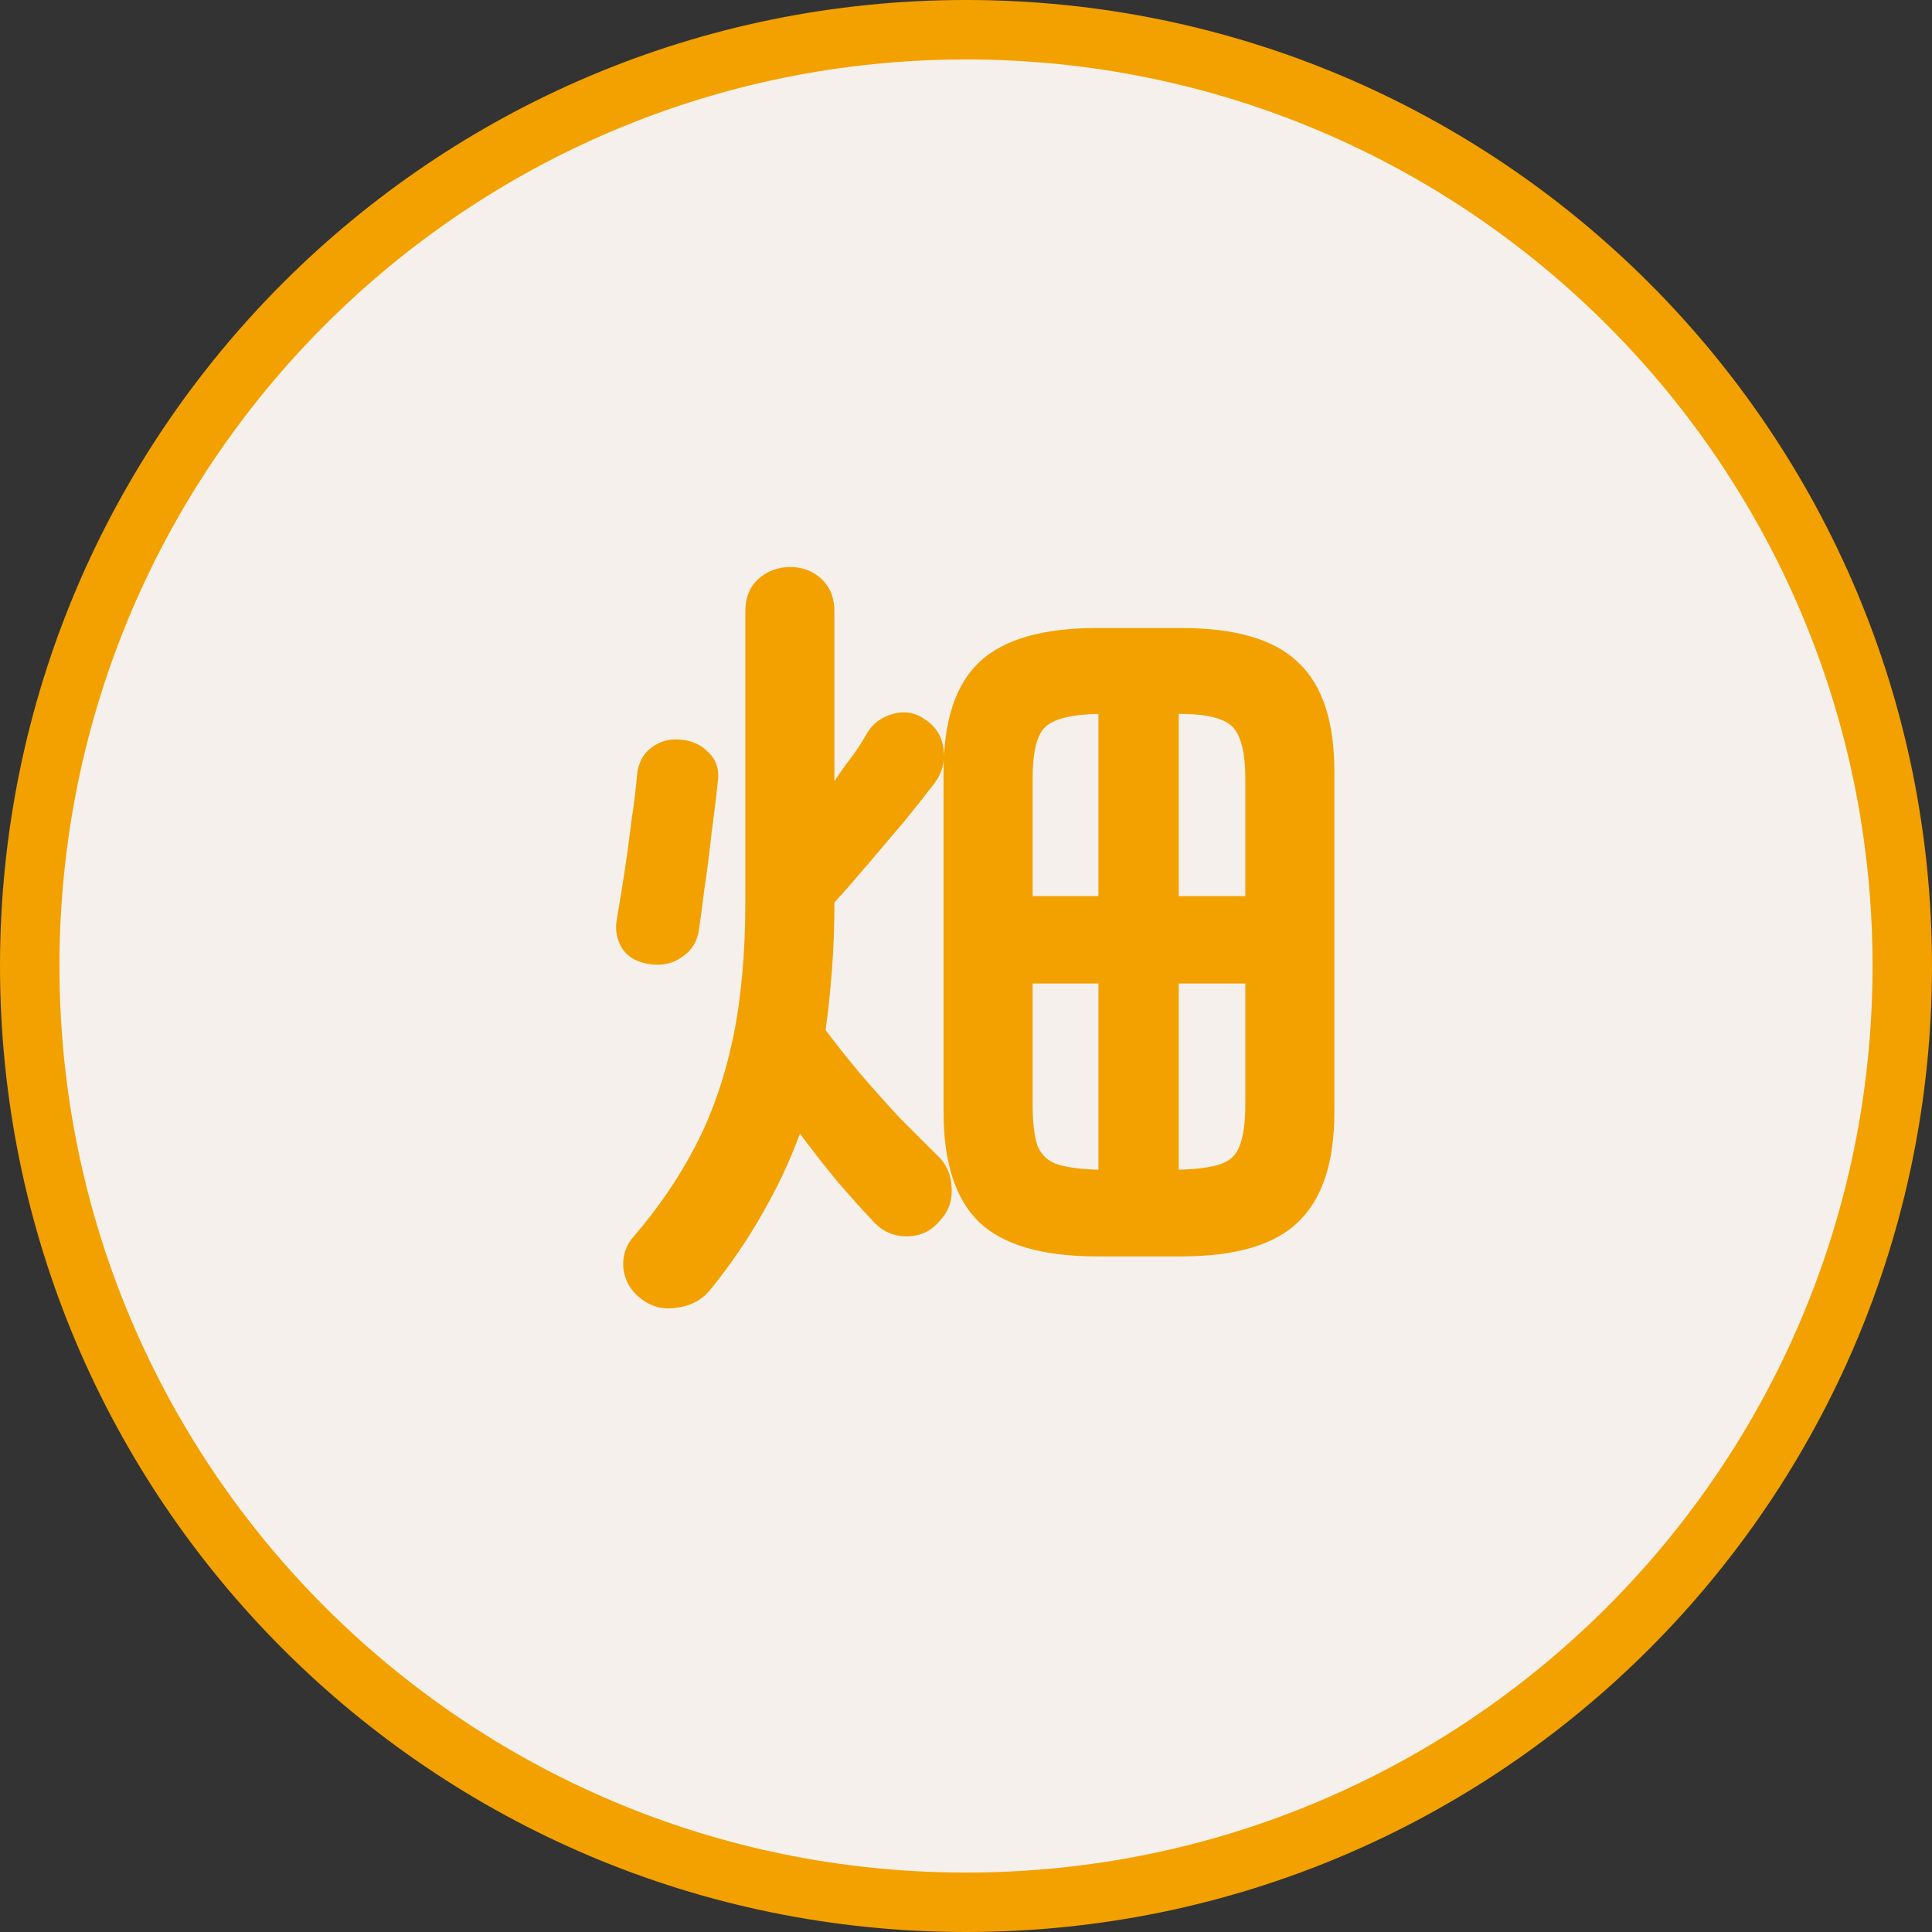
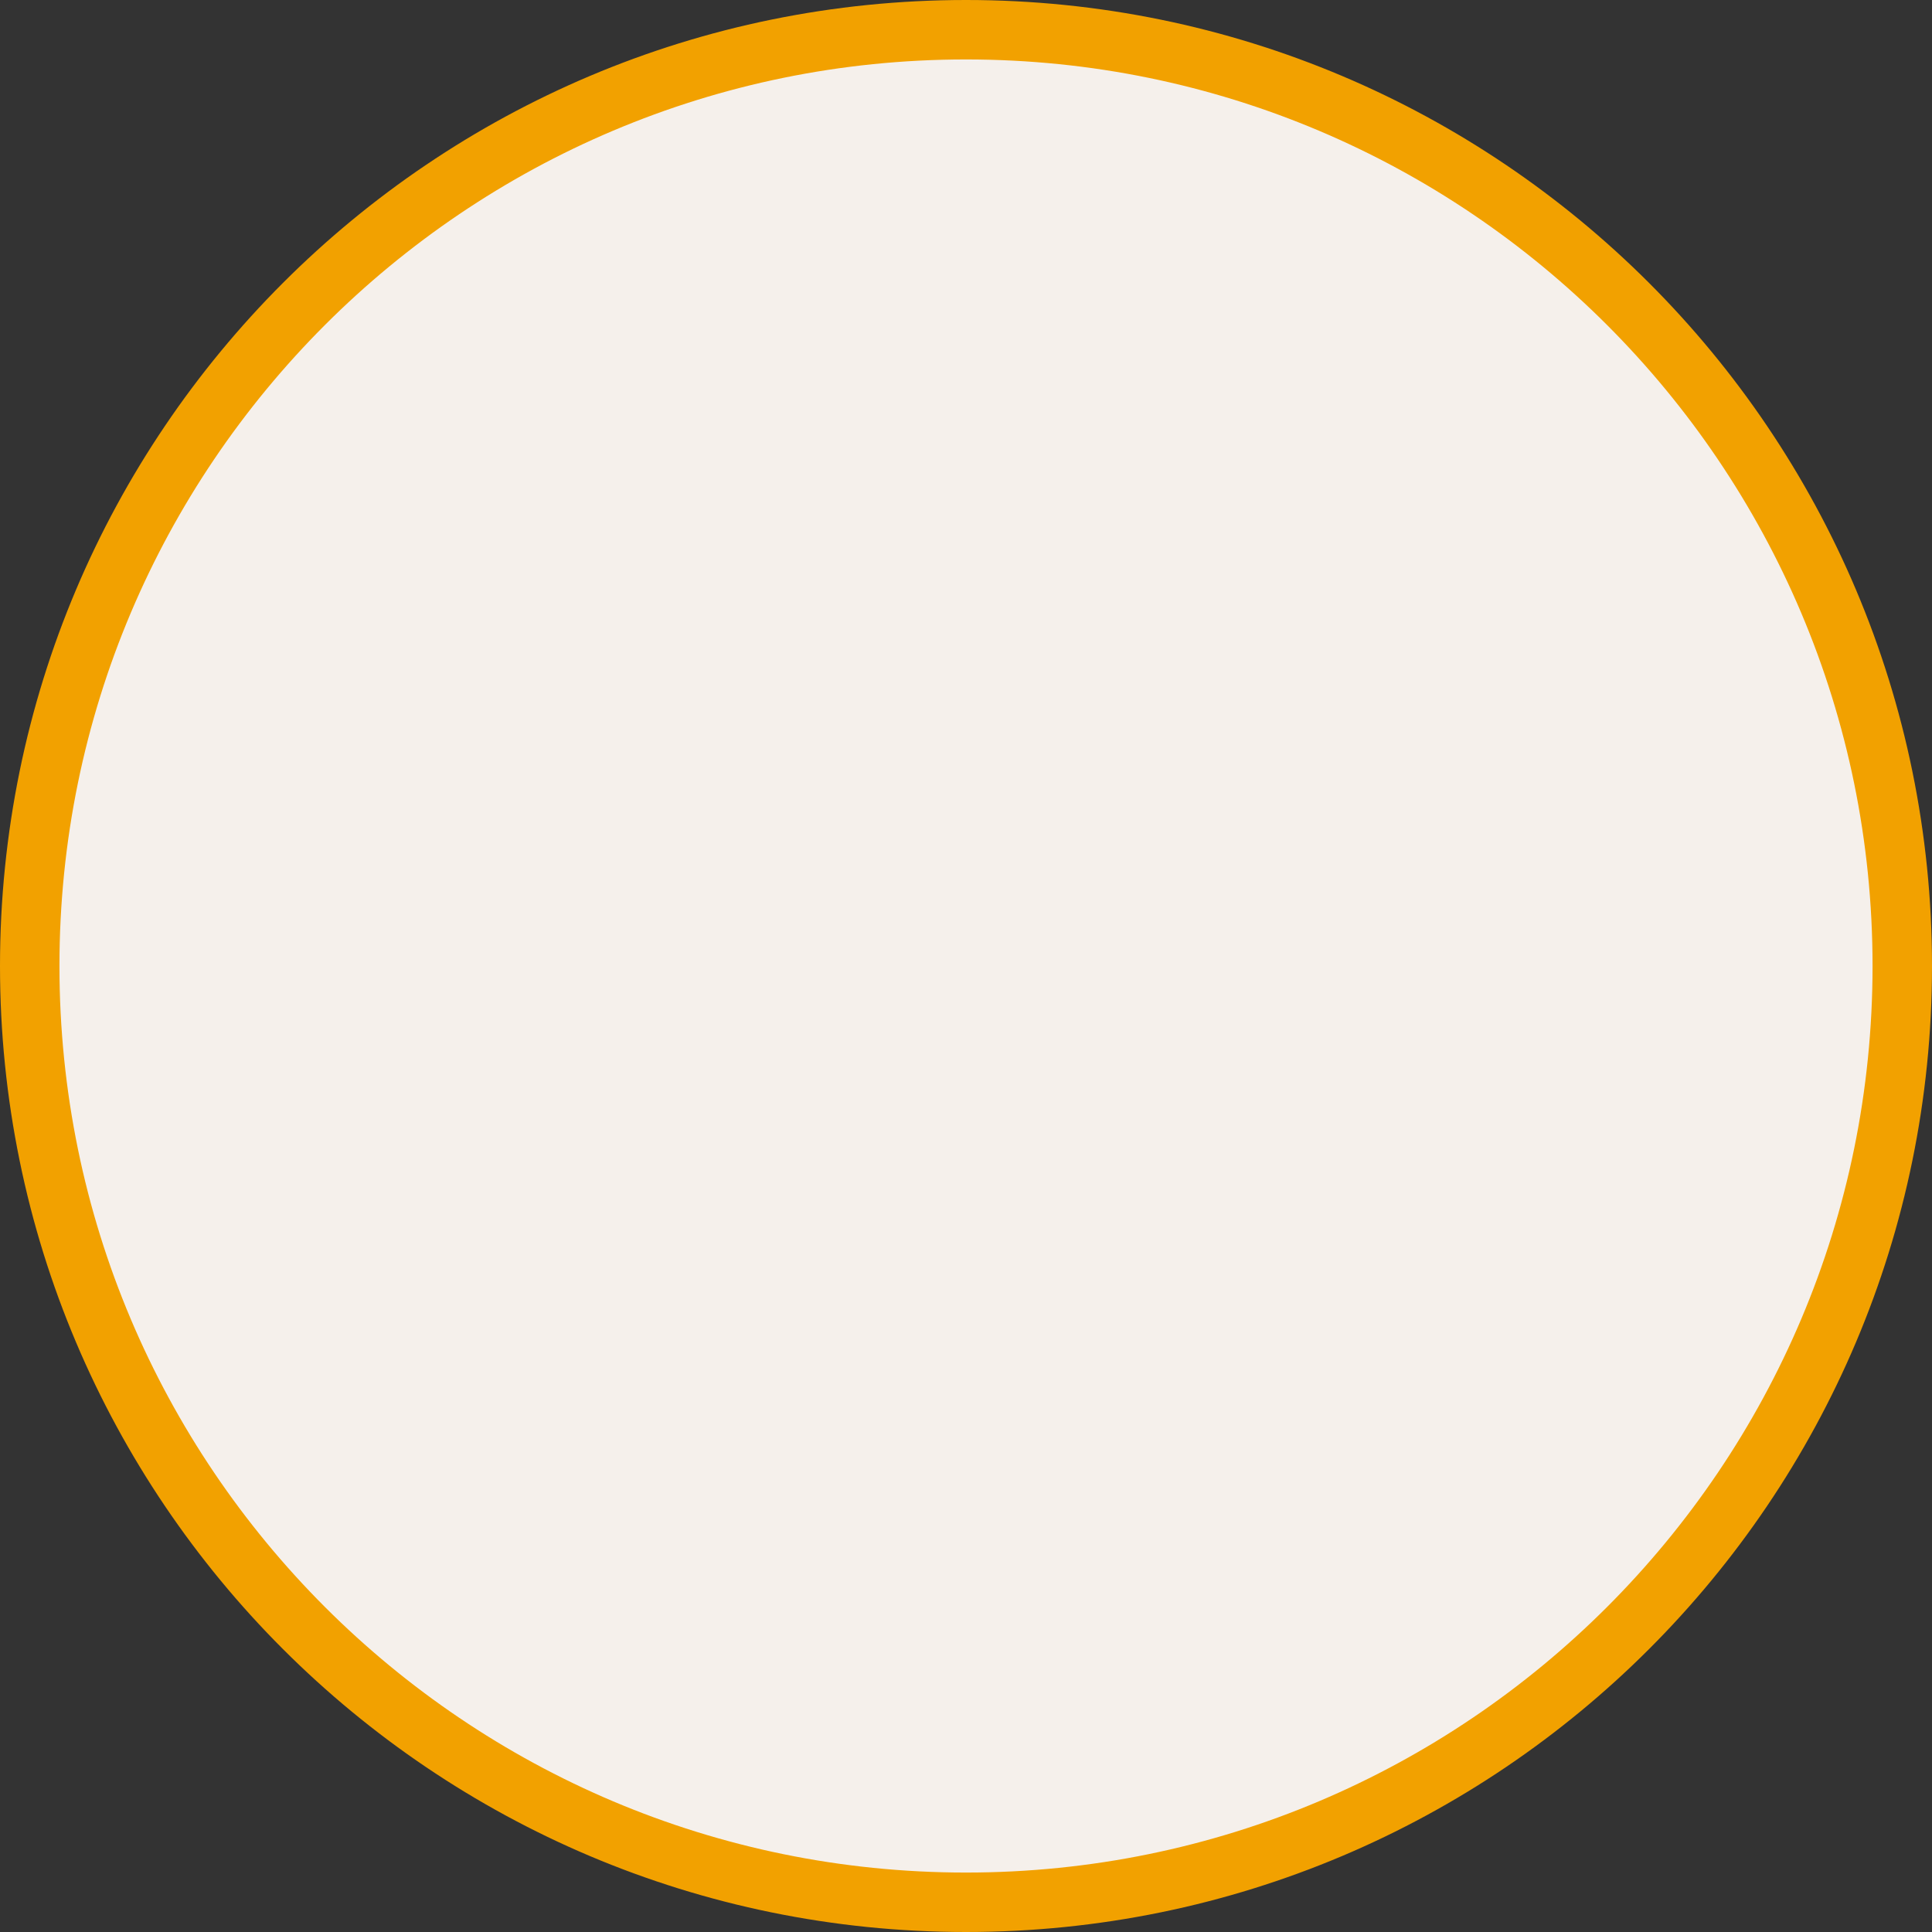
<svg xmlns="http://www.w3.org/2000/svg" width="65" height="65" viewBox="0 0 65 65" fill="none">
  <rect x="0" y="0" width="65" height="65" fill="#333333" stroke="none" />
-   <path d="M64 32.5C64 49.897 49.897 64 32.5 64C15.103 64 1 49.897 1 32.5C1 15.103 15.103 1 32.5 1C49.897 1 64 15.103 64 32.5Z" fill="#F5F0EB" stroke="#F2A100" stroke-width="2" />
-   <path d="M36.902 42.27C35.066 42.27 33.743 41.883 32.933 41.109C32.141 40.335 31.745 39.102 31.745 37.41V25.962C31.745 24.27 32.141 23.046 32.933 22.29C33.743 21.516 35.066 21.129 36.902 21.129H39.737C41.573 21.129 42.887 21.516 43.679 22.29C44.489 23.046 44.894 24.27 44.894 25.962V37.41C44.894 39.102 44.489 40.335 43.679 41.109C42.887 41.883 41.573 42.27 39.737 42.27H36.902ZM21.539 43.674C21.215 43.422 21.026 43.089 20.972 42.675C20.936 42.261 21.053 41.901 21.323 41.595C22.133 40.659 22.817 39.66 23.375 38.598C23.933 37.536 24.356 36.339 24.644 35.007C24.932 33.657 25.076 32.1 25.076 30.336V20.562C25.076 20.112 25.22 19.752 25.508 19.482C25.814 19.212 26.174 19.077 26.588 19.077C27.002 19.077 27.353 19.212 27.641 19.482C27.929 19.752 28.073 20.112 28.073 20.562V26.286C28.271 25.98 28.469 25.701 28.667 25.449C28.865 25.179 29.027 24.927 29.153 24.693C29.351 24.351 29.648 24.126 30.044 24.018C30.44 23.91 30.8 23.973 31.124 24.207C31.484 24.441 31.691 24.774 31.745 25.206C31.799 25.62 31.7 25.998 31.448 26.34C31.16 26.718 30.818 27.15 30.422 27.636C30.026 28.104 29.621 28.581 29.207 29.067C28.811 29.535 28.433 29.967 28.073 30.363C28.073 31.137 28.046 31.884 27.992 32.604C27.938 33.324 27.866 34.008 27.776 34.656C28.1 35.088 28.478 35.565 28.91 36.087C29.36 36.609 29.81 37.113 30.26 37.599C30.728 38.067 31.142 38.481 31.502 38.841C31.826 39.129 31.997 39.498 32.015 39.948C32.051 40.38 31.916 40.758 31.61 41.082C31.322 41.424 30.953 41.595 30.503 41.595C30.053 41.595 29.675 41.424 29.369 41.082C29.027 40.722 28.631 40.281 28.181 39.759C27.749 39.237 27.326 38.697 26.912 38.139C26.57 39.075 26.147 39.975 25.643 40.839C25.157 41.703 24.572 42.558 23.888 43.404C23.6 43.746 23.222 43.944 22.754 43.998C22.304 44.07 21.899 43.962 21.539 43.674ZM21.89 32.442C21.458 32.388 21.143 32.217 20.945 31.929C20.747 31.623 20.684 31.281 20.756 30.903C20.828 30.489 20.909 29.994 20.999 29.418C21.089 28.824 21.17 28.23 21.242 27.636C21.332 27.042 21.395 26.529 21.431 26.097C21.467 25.683 21.629 25.368 21.917 25.152C22.205 24.936 22.529 24.846 22.889 24.882C23.285 24.918 23.6 25.062 23.834 25.314C24.086 25.548 24.194 25.854 24.158 26.232C24.104 26.754 24.032 27.348 23.942 28.014C23.87 28.68 23.789 29.31 23.699 29.904C23.627 30.498 23.564 30.966 23.51 31.308C23.456 31.686 23.267 31.983 22.943 32.199C22.637 32.415 22.286 32.496 21.89 32.442ZM39.656 39.354C40.286 39.336 40.754 39.273 41.06 39.165C41.384 39.057 41.6 38.85 41.708 38.544C41.834 38.22 41.897 37.761 41.897 37.167V33.09H39.656V39.354ZM36.956 39.354V33.09H34.742V37.167C34.742 37.761 34.796 38.22 34.904 38.544C35.03 38.85 35.246 39.057 35.552 39.165C35.876 39.273 36.344 39.336 36.956 39.354ZM39.656 30.147H41.897V26.205C41.897 25.611 41.834 25.161 41.708 24.855C41.6 24.531 41.384 24.315 41.06 24.207C40.754 24.081 40.286 24.018 39.656 24.018V30.147ZM34.742 30.147H36.956V24.018C36.038 24.036 35.435 24.189 35.147 24.477C34.877 24.747 34.742 25.323 34.742 26.205V30.147Z" fill="#F2A100" />
+   <path d="M64 32.5C64 49.897 49.897 64 32.5 64C15.103 64 1 49.897 1 32.5C1 15.103 15.103 1 32.5 1C49.897 1 64 15.103 64 32.5" fill="#F5F0EB" stroke="#F2A100" stroke-width="2" />
</svg>